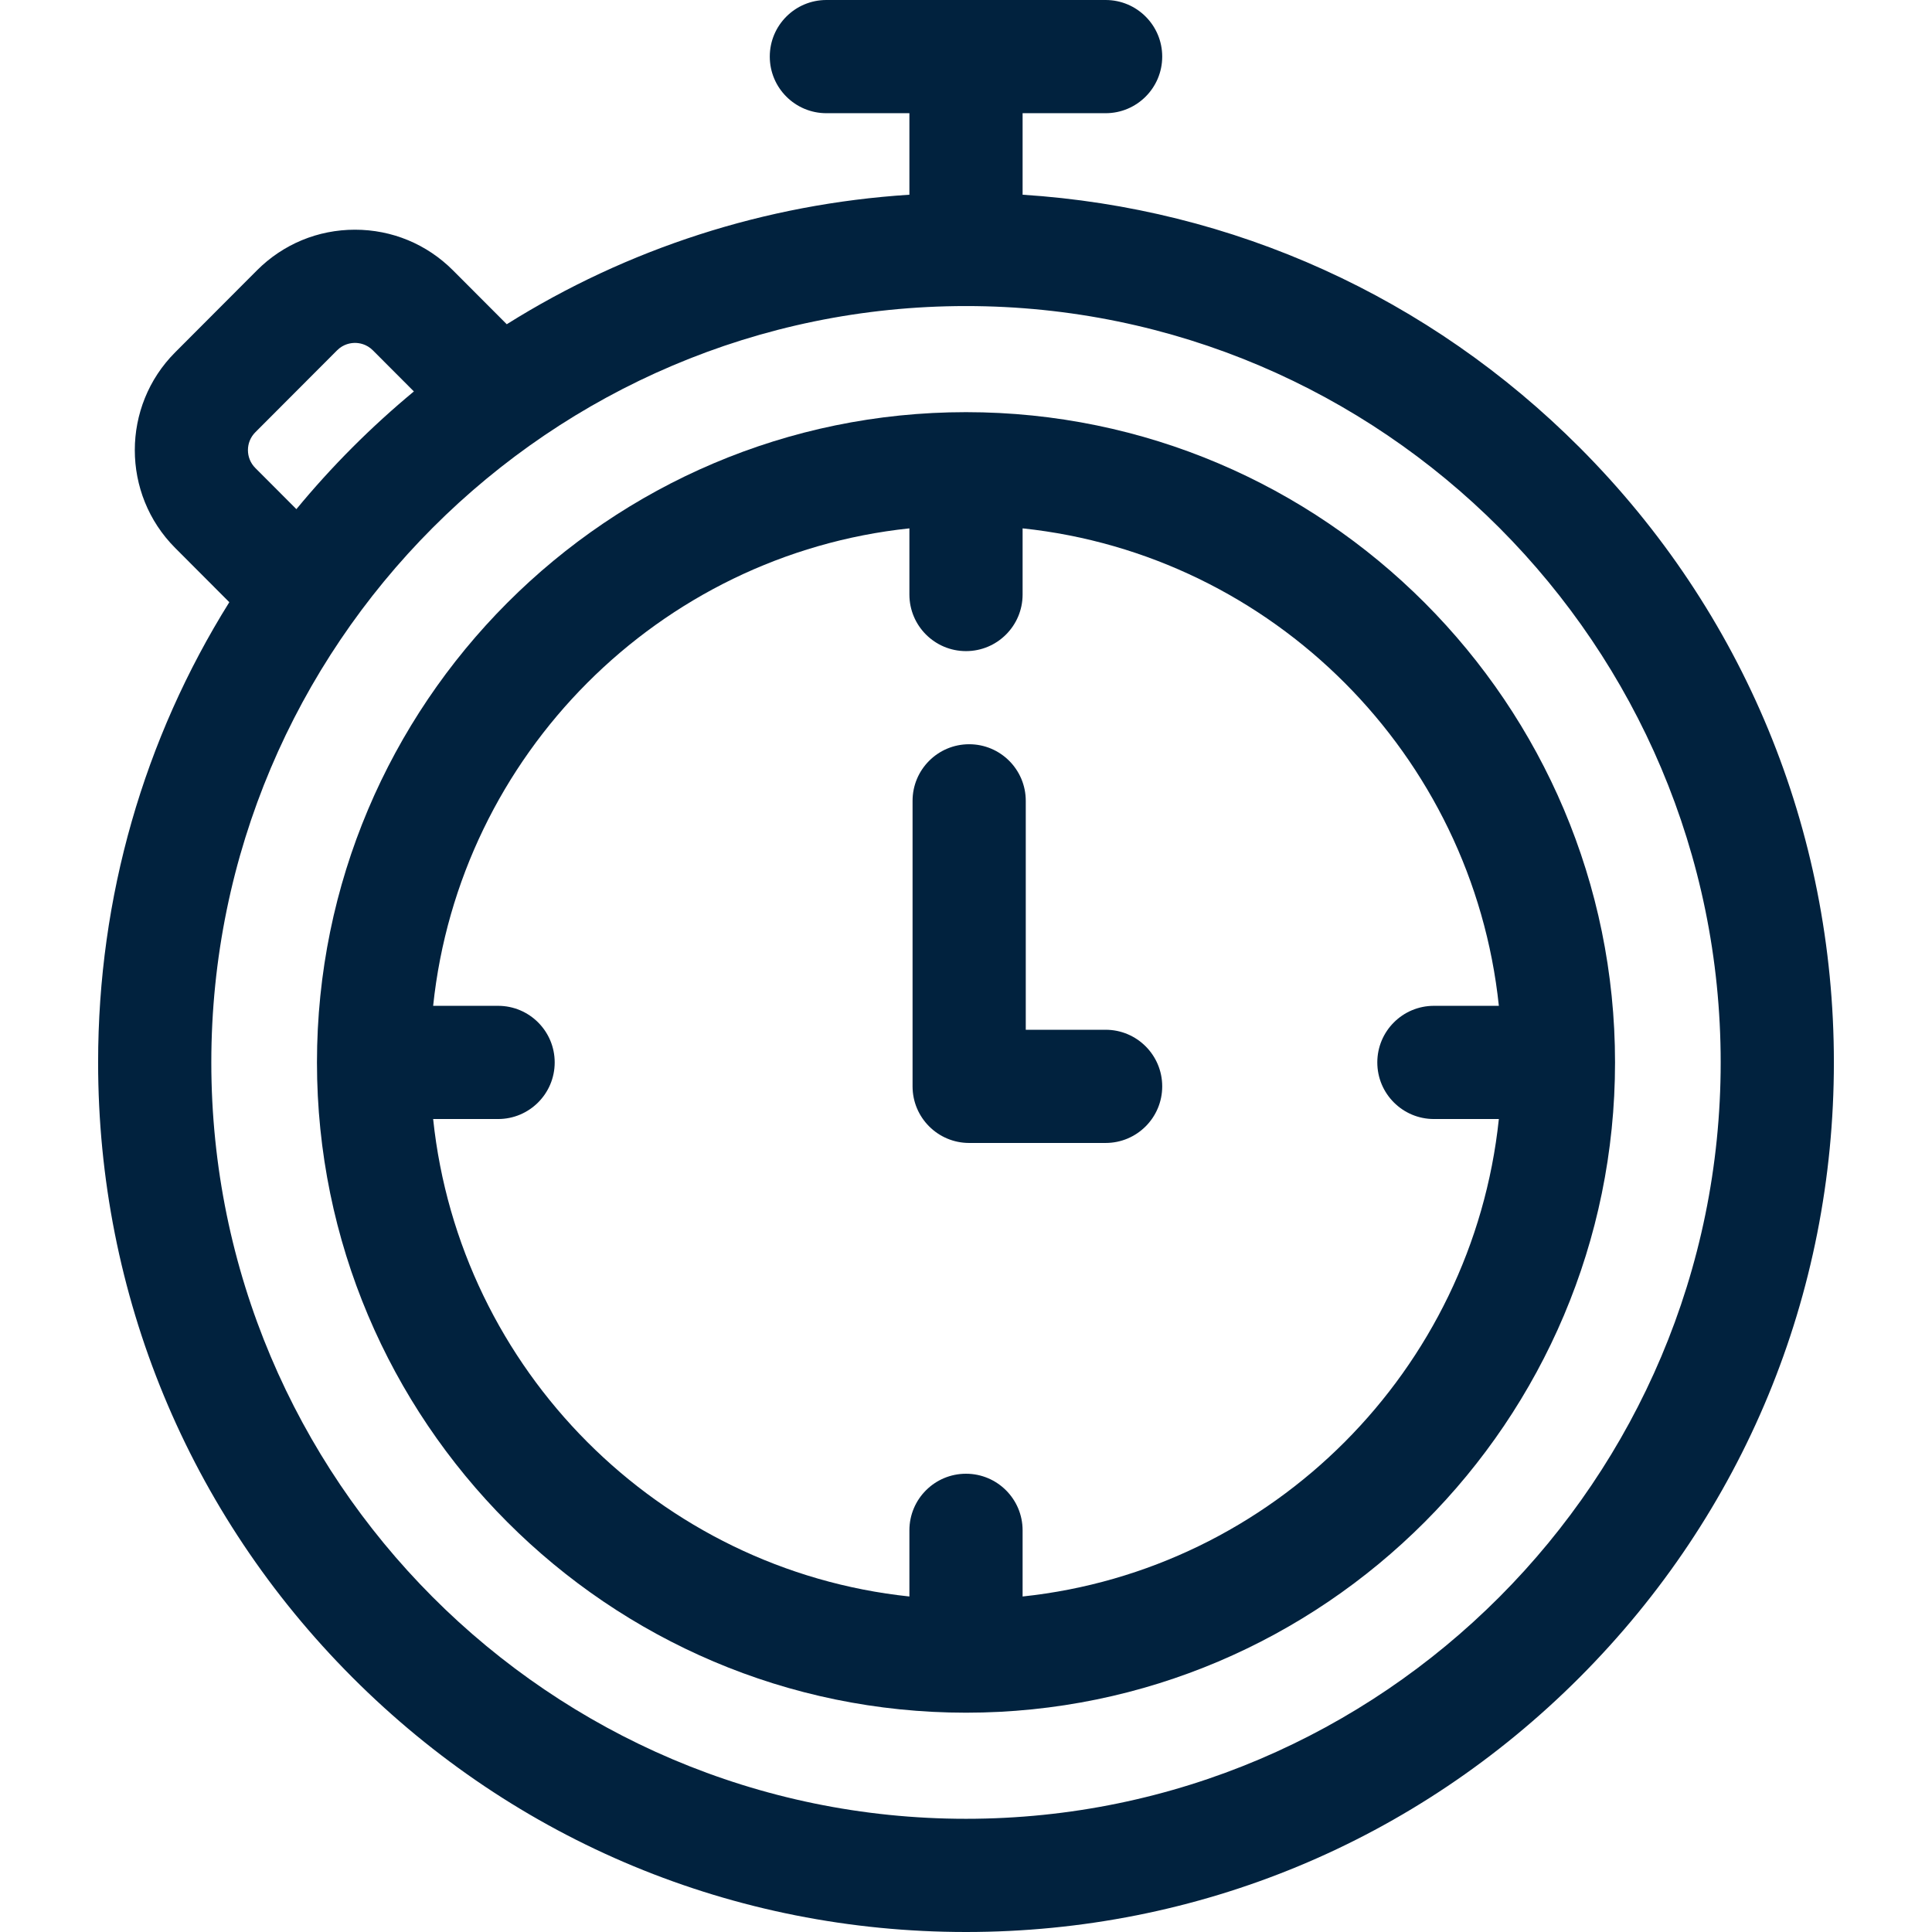
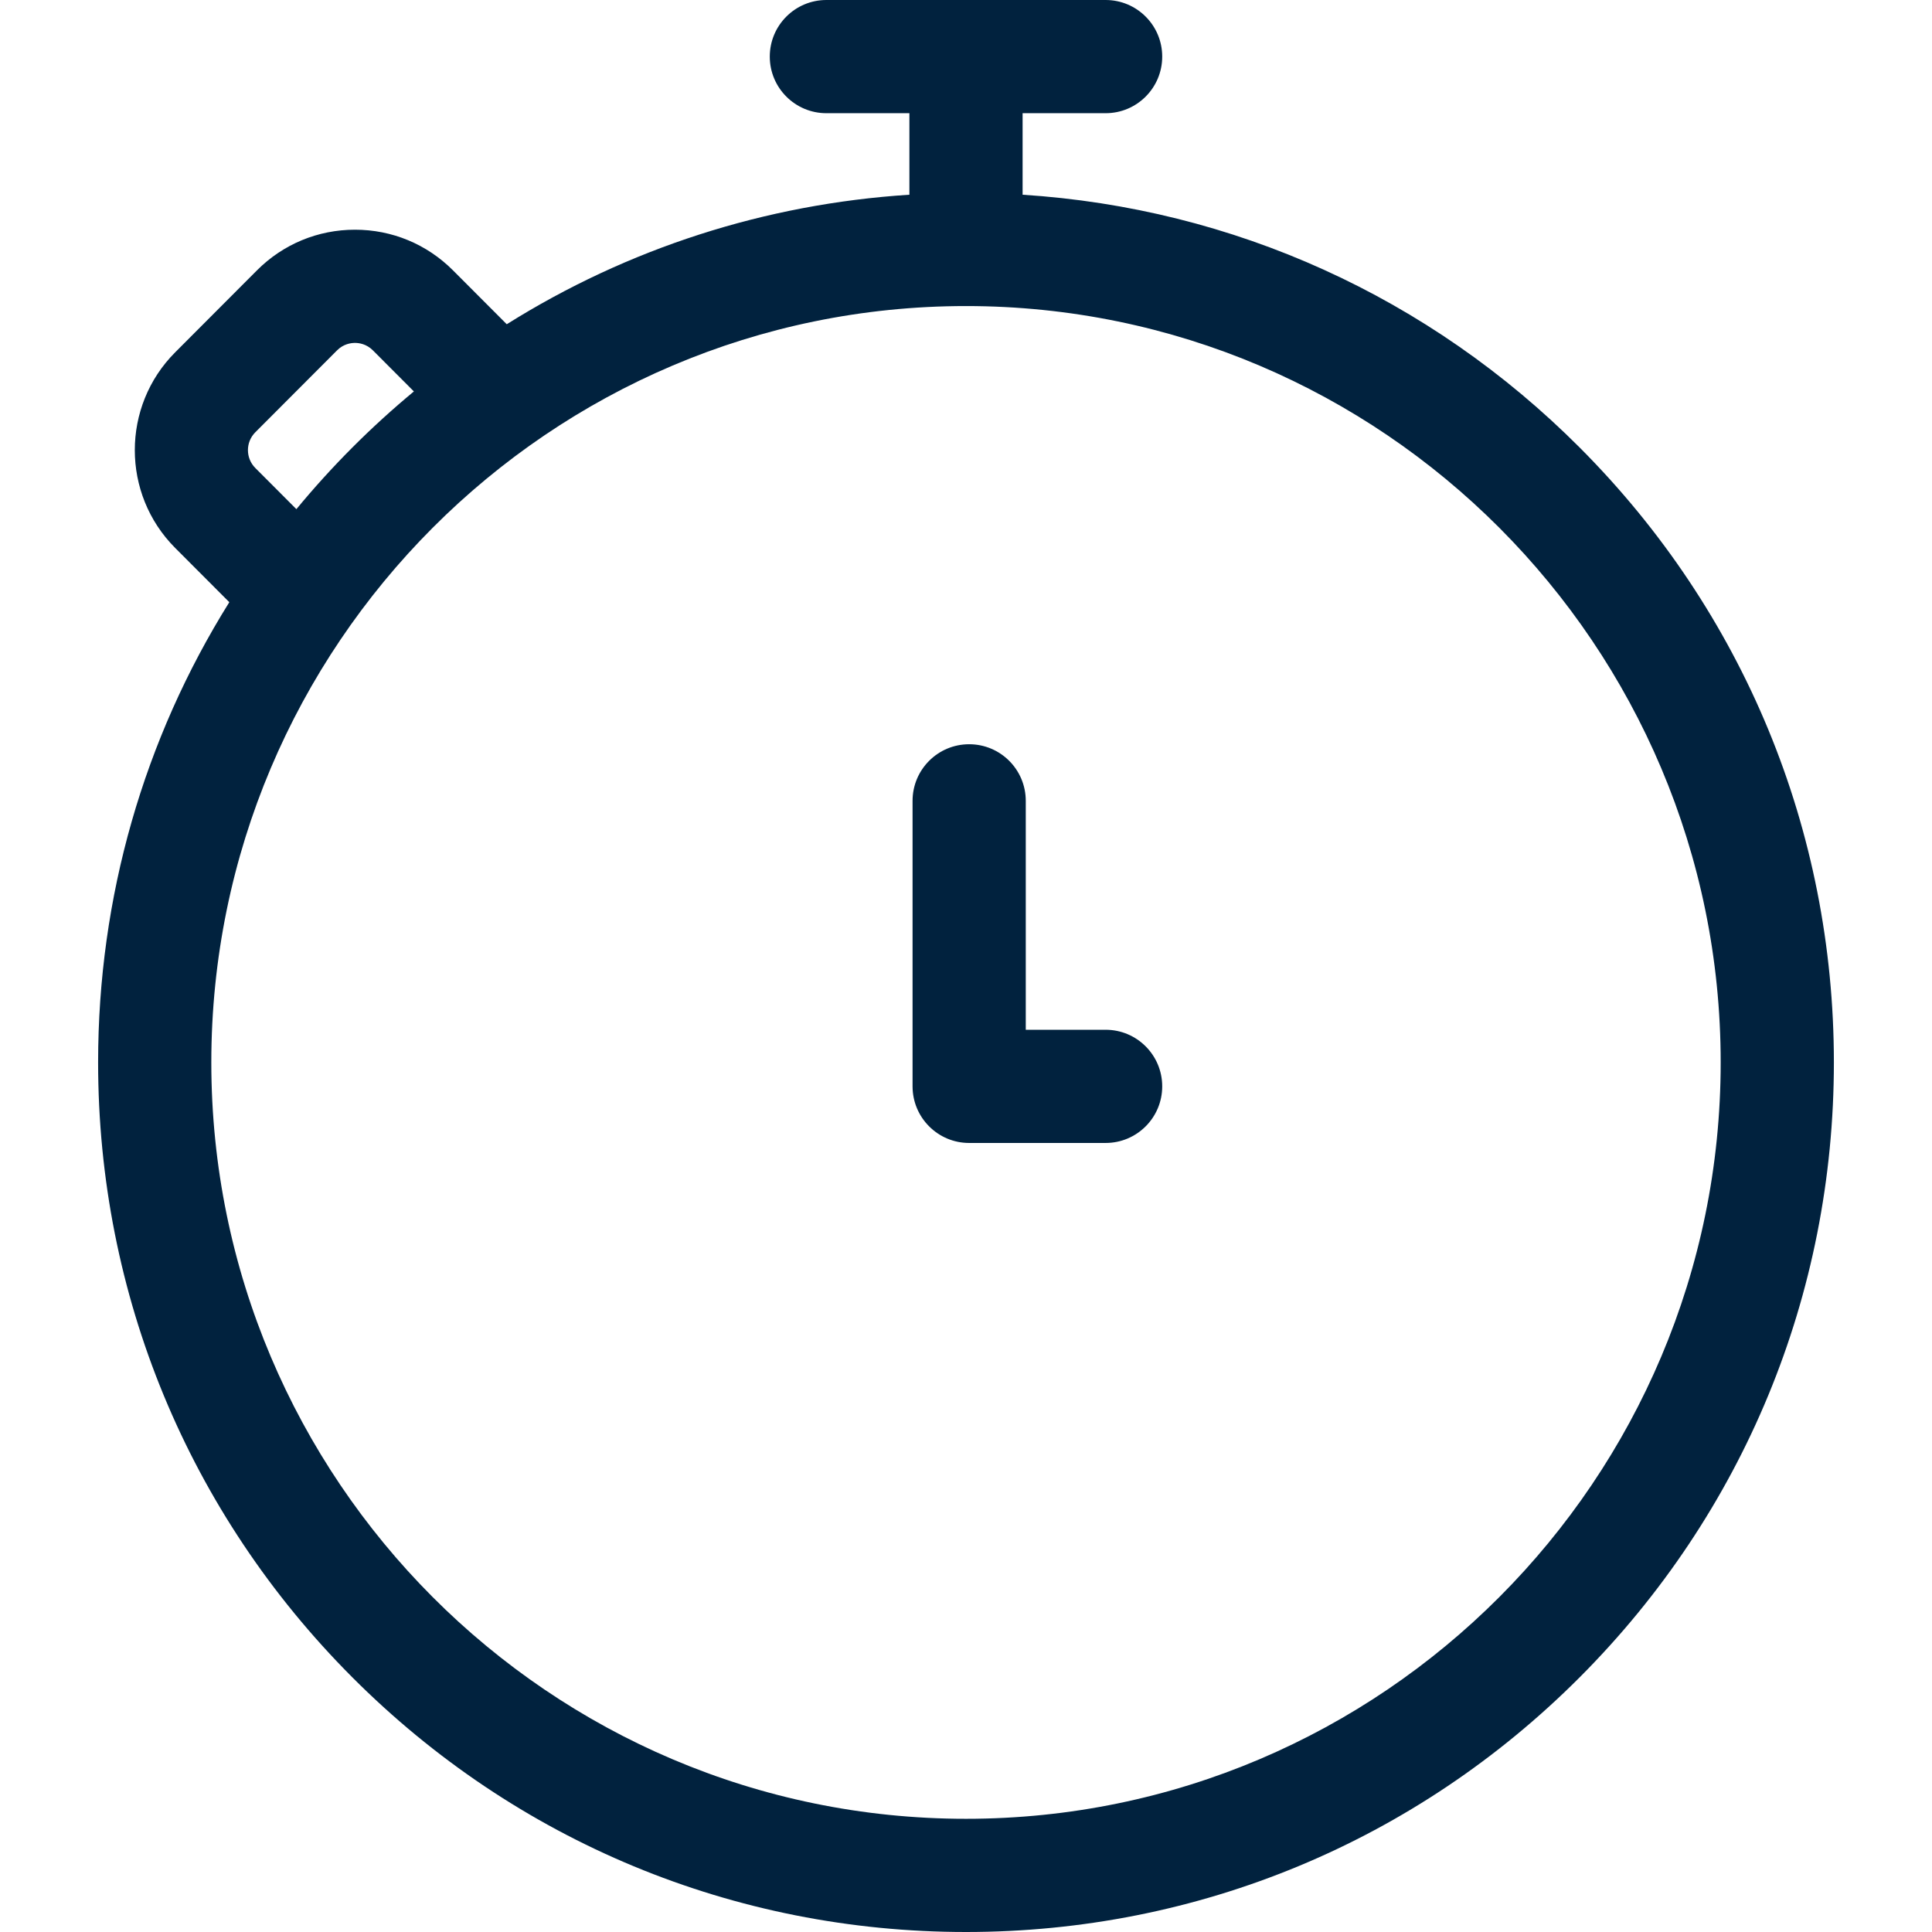
<svg xmlns="http://www.w3.org/2000/svg" width="512" height="512" x="0" y="0" viewBox="0 0 512 512" style="enable-background:new 0 0 512 512" xml:space="preserve" class="">
  <g>
    <g>
      <g>
        <path d="M418.645,118.615C378.757,78.645,326.795,55.179,271,51.603V30h22c8.284,0,15-6.716,15-15s-6.716-15-15-15h-74 c-8.284,0-15,6.716-15,15s6.716,15,15,15h22v21.603c-38.257,2.452-74.708,14.257-106.703,34.324l-14.249-14.278 c-6.935-6.949-16.16-10.775-25.977-10.775c-9.817,0-19.042,3.827-25.976,10.775L46.424,93.367 c-14.265,14.293-14.265,37.551,0,51.845l14.346,14.376c-22.643,36.231-34.769,78.163-34.769,121.966 c0,61.548,23.92,119.415,67.354,162.939C136.797,488.025,194.559,512,256,512s119.203-23.975,162.645-67.507 c43.434-43.524,67.354-101.391,67.354-162.939S462.079,162.139,418.645,118.615z M67.659,114.559l21.672-21.717 c1.708-1.711,3.703-1.967,4.741-1.967c1.038,0,3.034,0.255,4.742,1.967l10.87,10.892c-5.637,4.673-11.089,9.632-16.328,14.882 c-5.224,5.235-10.159,10.682-14.81,16.314l-10.887-10.909C65.055,121.412,65.055,117.167,67.659,114.559z M256,482 c-110.28,0-199.999-89.92-199.999-200.446S145.72,81.108,256,81.108s199.999,89.919,199.999,200.446S366.28,482,256,482z" fill="#01223e" data-original="#000000" style="" class="" />
      </g>
    </g>
    <g>
      <g>
-         <path d="M256,109.226c-94.842,0-172.001,77.306-172.001,172.328S161.158,453.882,256,453.882s172.001-77.306,172.001-172.328 S350.842,109.226,256,109.226z M271,423.088v-17.533c0-8.284-6.716-15-15-15s-15,6.716-15,15v17.533 c-66.356-7.015-119.23-60.021-126.213-126.534H132c8.284,0,15-6.716,15-15s-6.716-15-15-15h-17.212 C121.77,200.041,174.644,147.035,241,140.02v17.533c0,8.284,6.716,15,15,15s15-6.716,15-15V140.02 c66.356,7.015,119.23,60.021,126.213,126.534H380c-8.284,0-15,6.716-15,15s6.716,15,15,15h17.212 C390.23,363.067,337.356,416.073,271,423.088z" fill="#01223e" data-original="#000000" style="" class="" />
-       </g>
+         </g>
    </g>
    <g>
      <g>
        <path d="M293,272.897h-21.162V212.23c0-8.284-6.716-15-15-15s-15,6.716-15,15v75.667c0,8.284,6.716,15,15,15H293 c8.284,0,15-6.716,15-15S301.284,272.897,293,272.897z" fill="#01223e" data-original="#000000" style="" class="" />
      </g>
    </g>
    <g> </g>
    <g> </g>
    <g> </g>
    <g> </g>
    <g> </g>
    <g> </g>
    <g> </g>
    <g> </g>
    <g> </g>
    <g> </g>
    <g> </g>
    <g> </g>
    <g> </g>
    <g> </g>
    <g> </g>
  </g>
</svg>